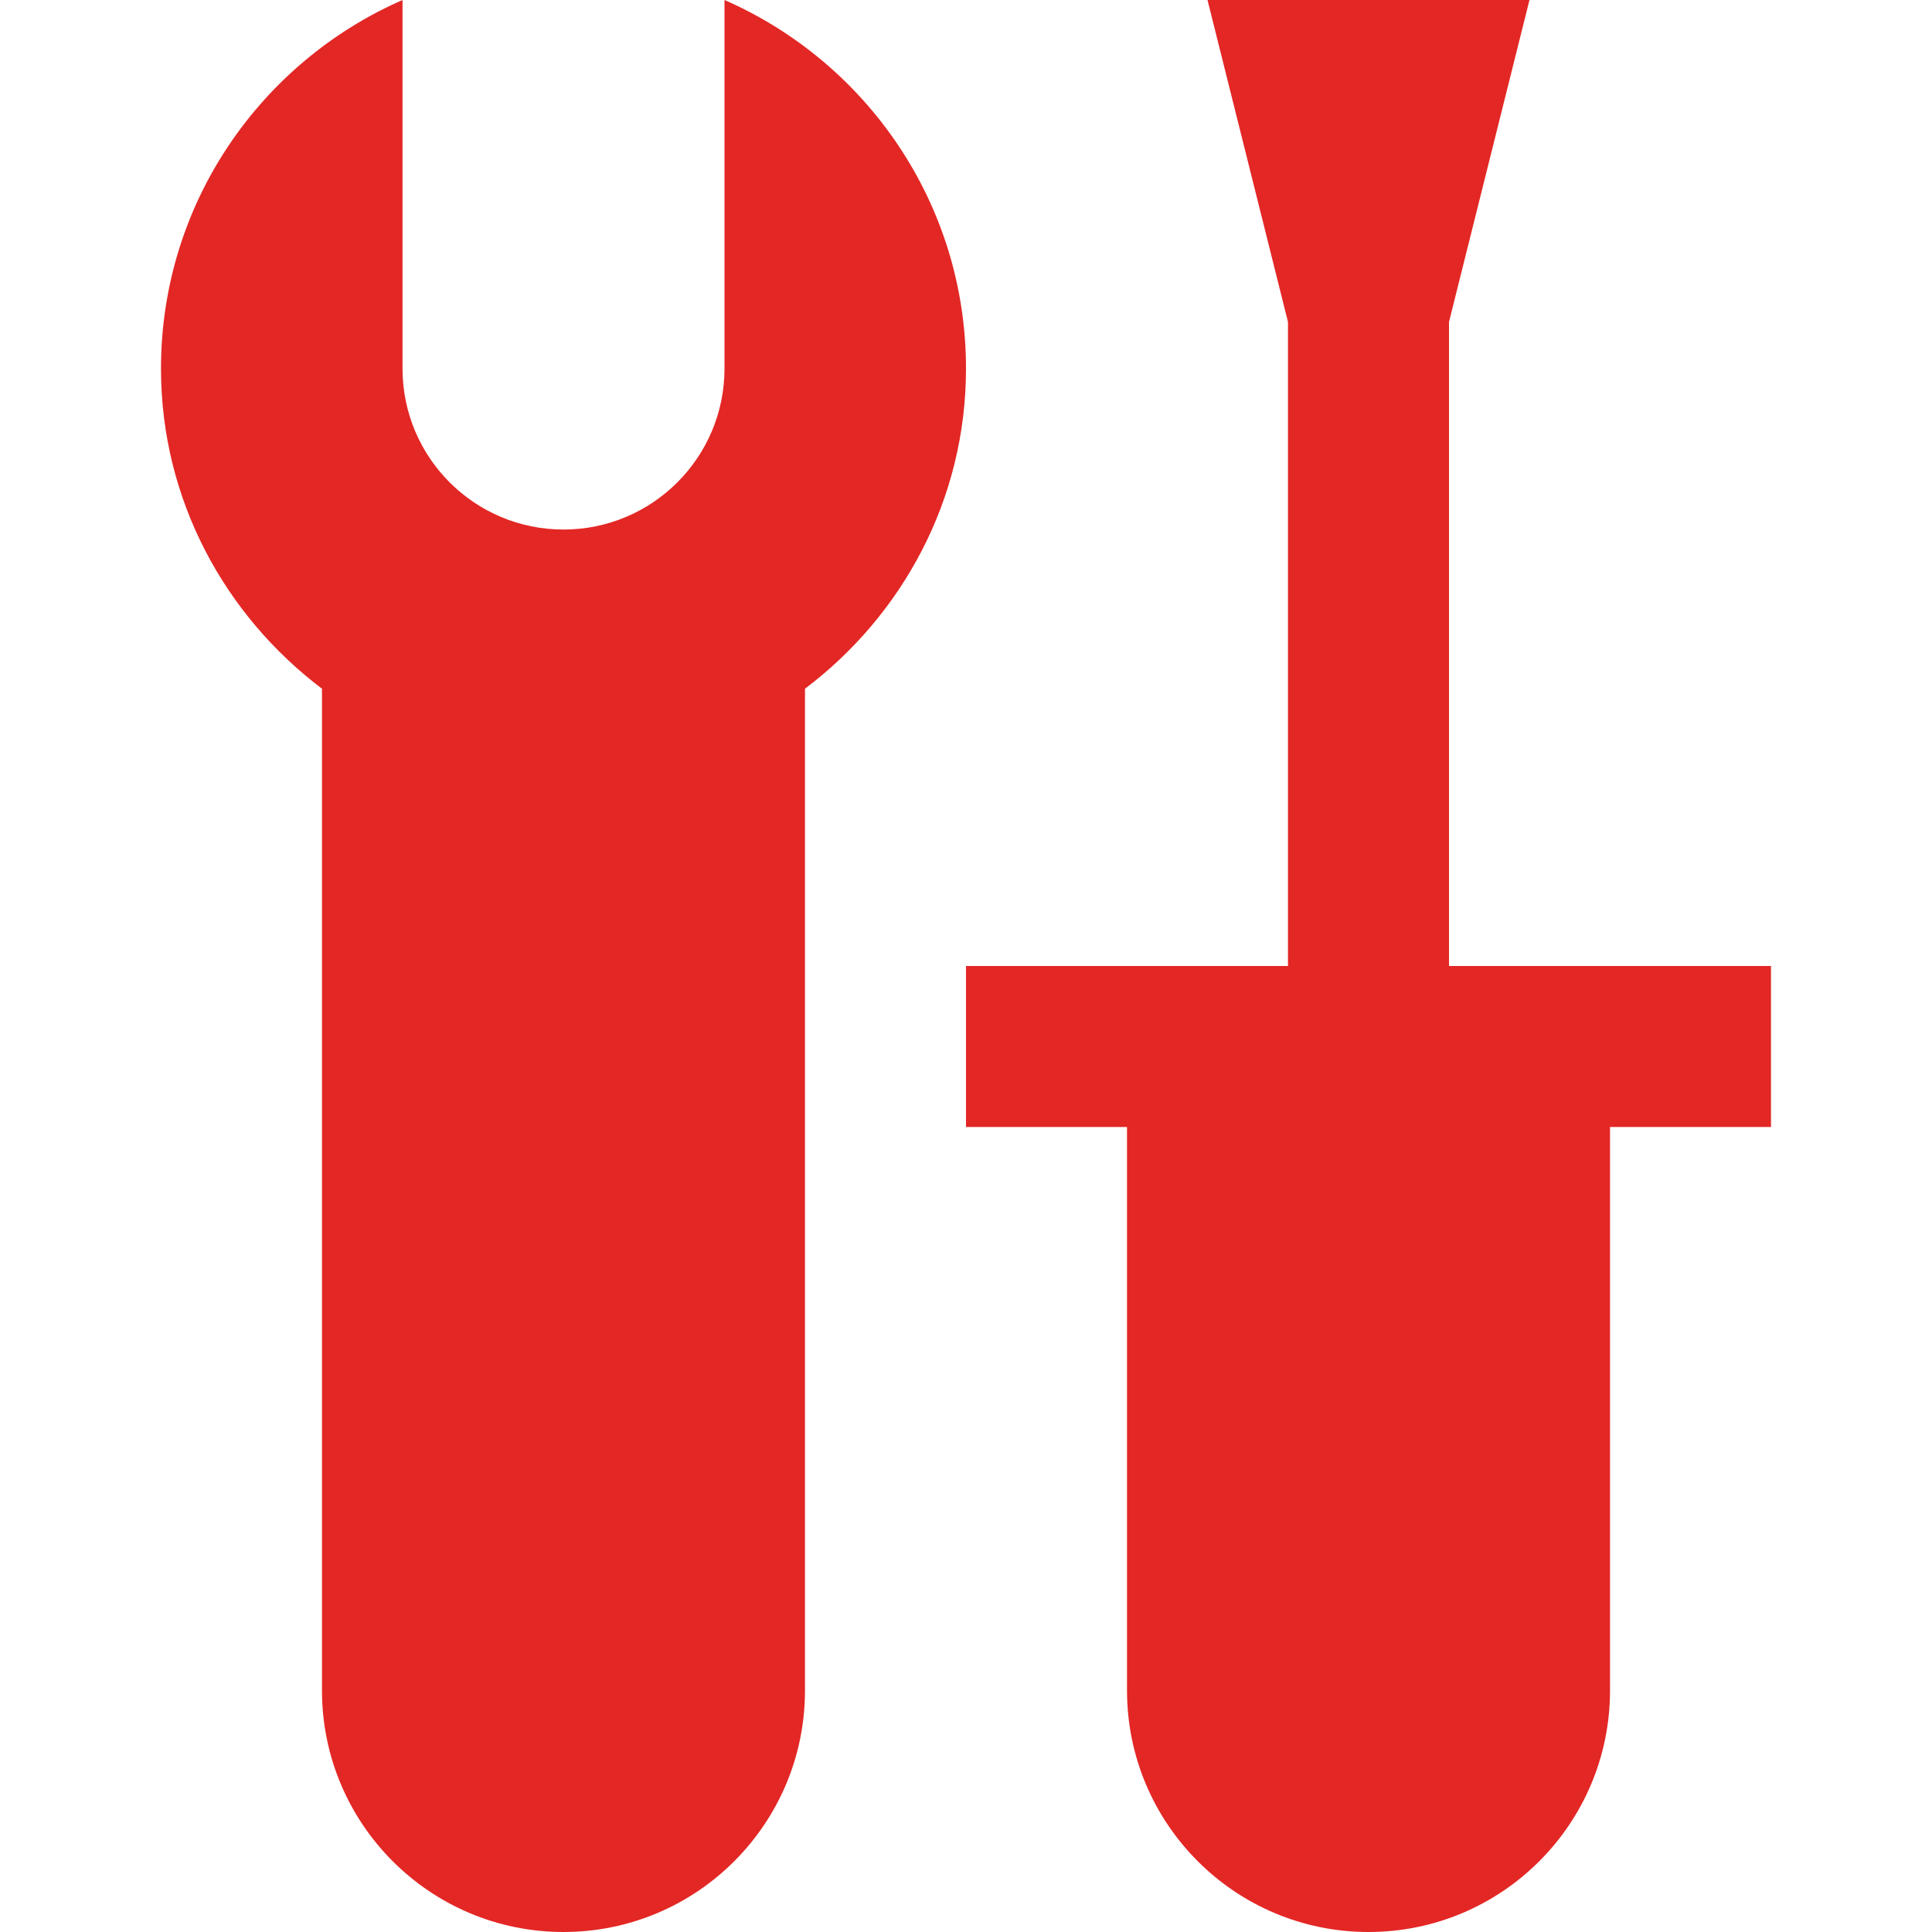
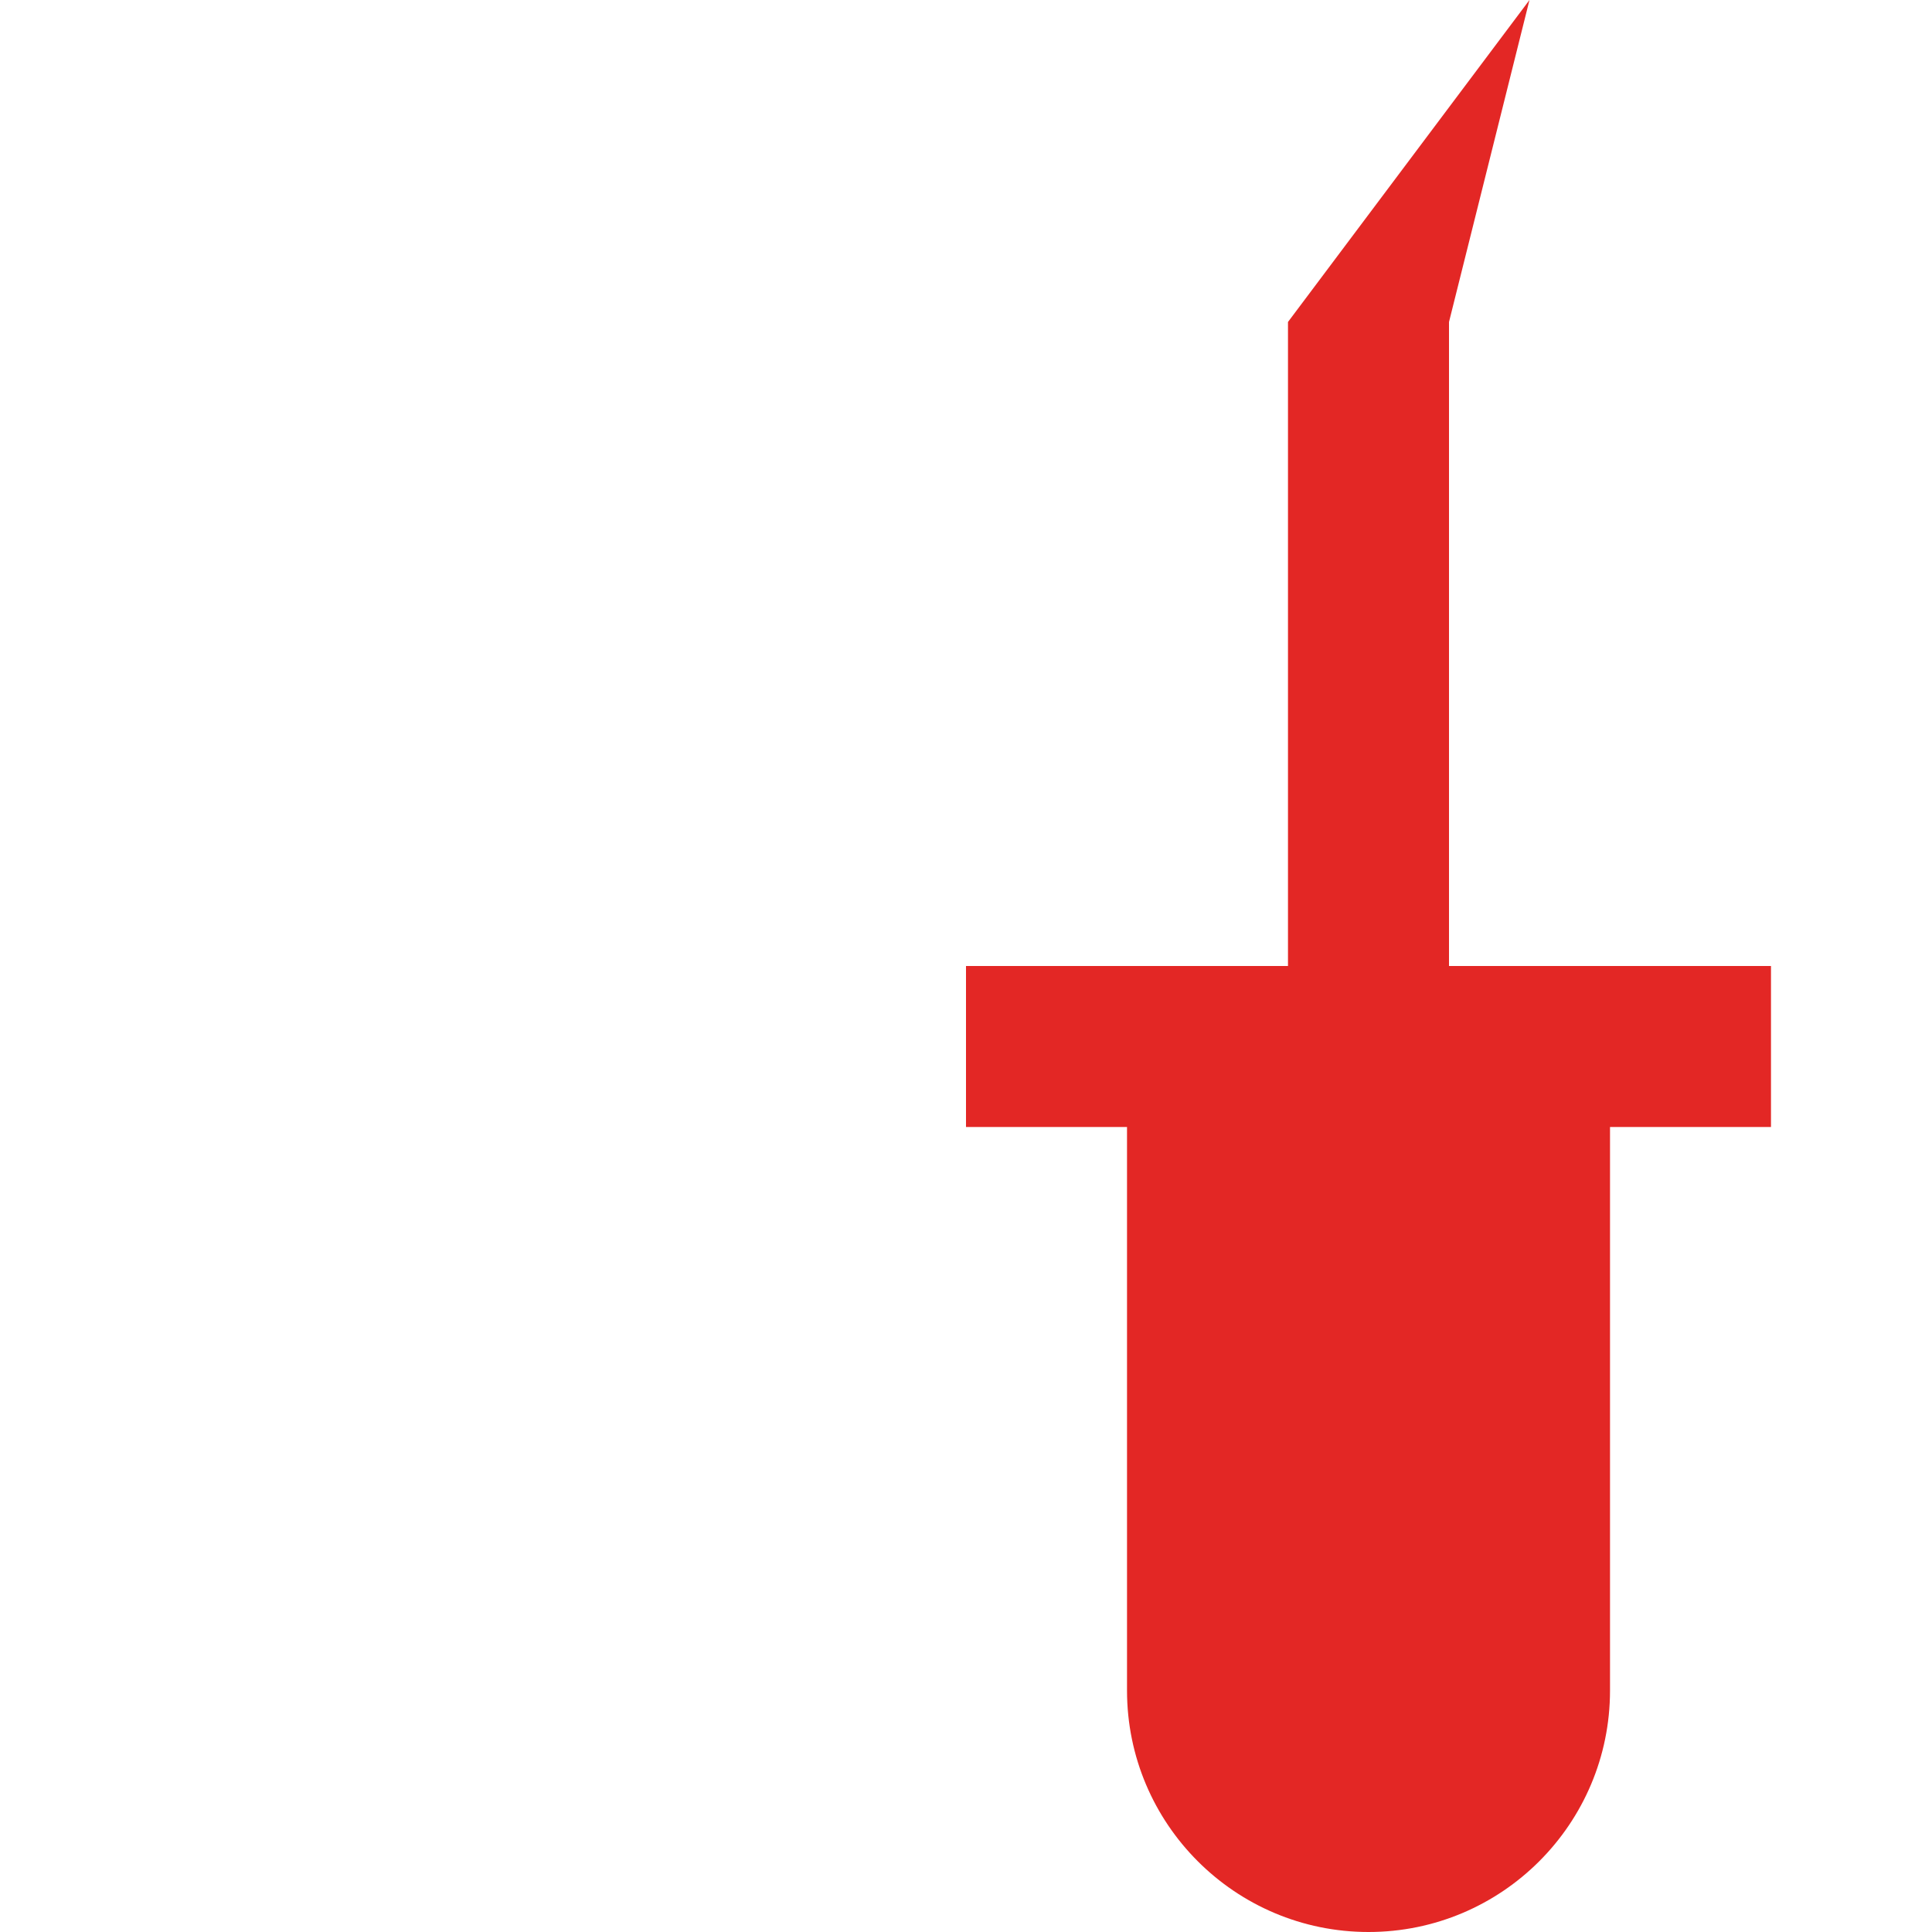
<svg xmlns="http://www.w3.org/2000/svg" width="70" height="70" viewBox="0 0 70 70" fill="none">
-   <path d="M52.5 35V11.666L55.416 0H43.75L46.666 11.666V35H35V40.834H40.834V61.25C40.834 66.081 44.753 70 49.584 70C54.415 70 58.334 66.081 58.334 61.25V40.834H64.166V35H52.5Z" fill="#E32725" />
-   <path d="M26.25 0V13.353C26.25 16.575 23.638 19.186 20.416 19.186C17.195 19.186 14.584 16.575 14.584 13.353V0C9.439 2.253 5.833 7.377 5.833 13.353C5.833 18.11 8.146 22.291 11.666 24.954V61.25C11.666 66.081 15.585 70 20.416 70C25.247 70 29.166 66.081 29.166 61.25V24.954C32.69 22.291 35 18.109 35 13.353C35 7.377 31.397 2.253 26.25 0Z" fill="#E32725" />
+   <path d="M52.5 35V11.666L55.416 0L46.666 11.666V35H35V40.834H40.834V61.25C40.834 66.081 44.753 70 49.584 70C54.415 70 58.334 66.081 58.334 61.25V40.834H64.166V35H52.5Z" fill="#E32725" />
</svg>